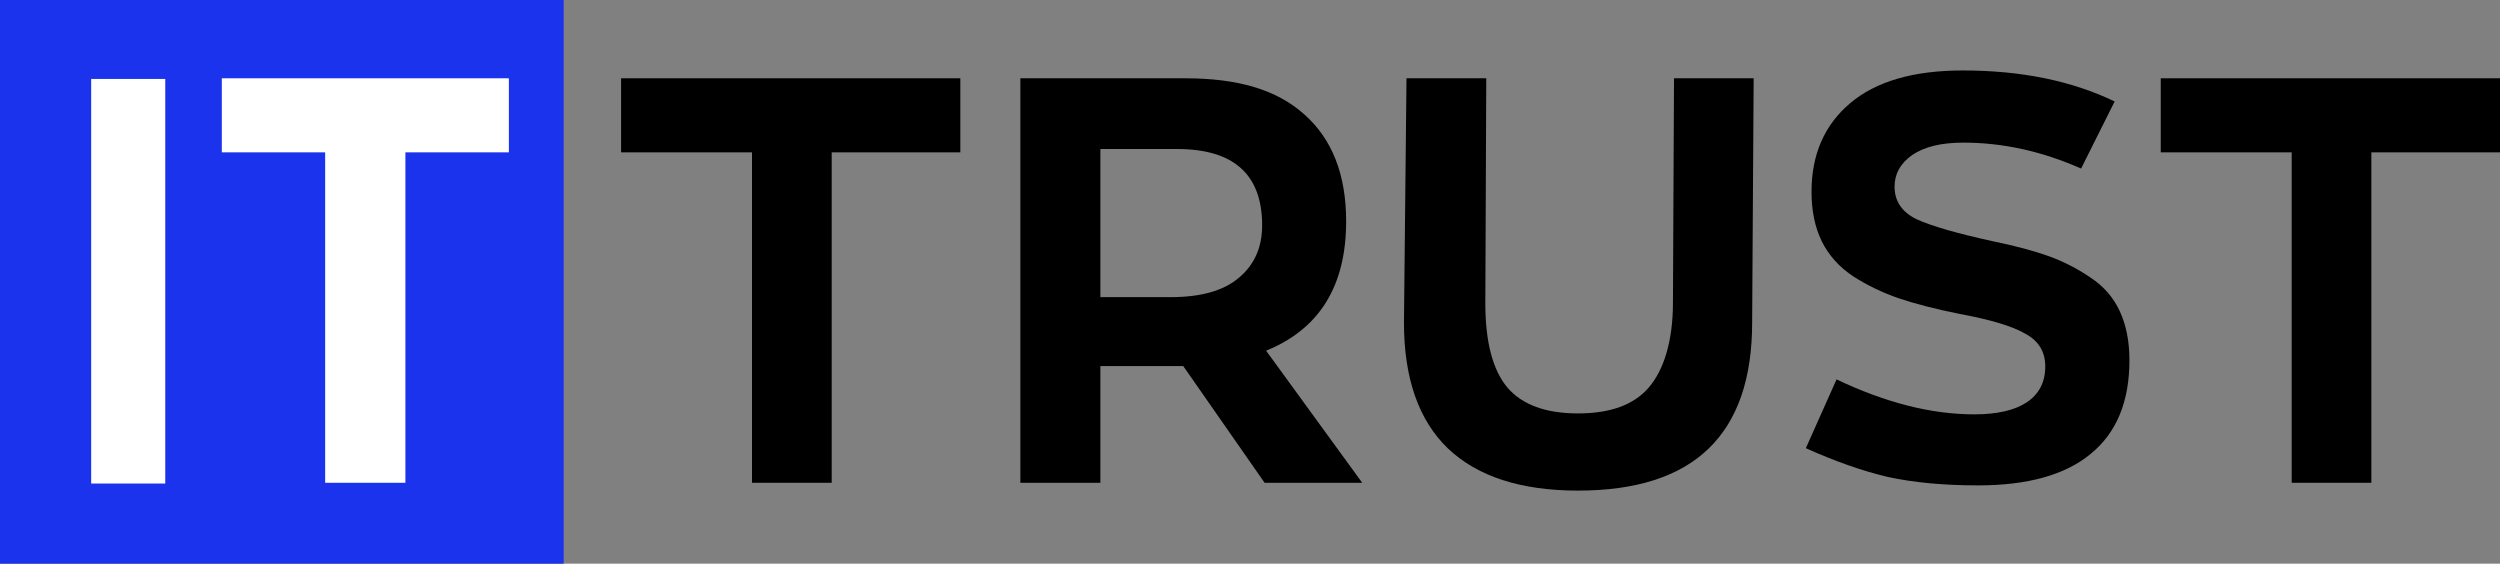
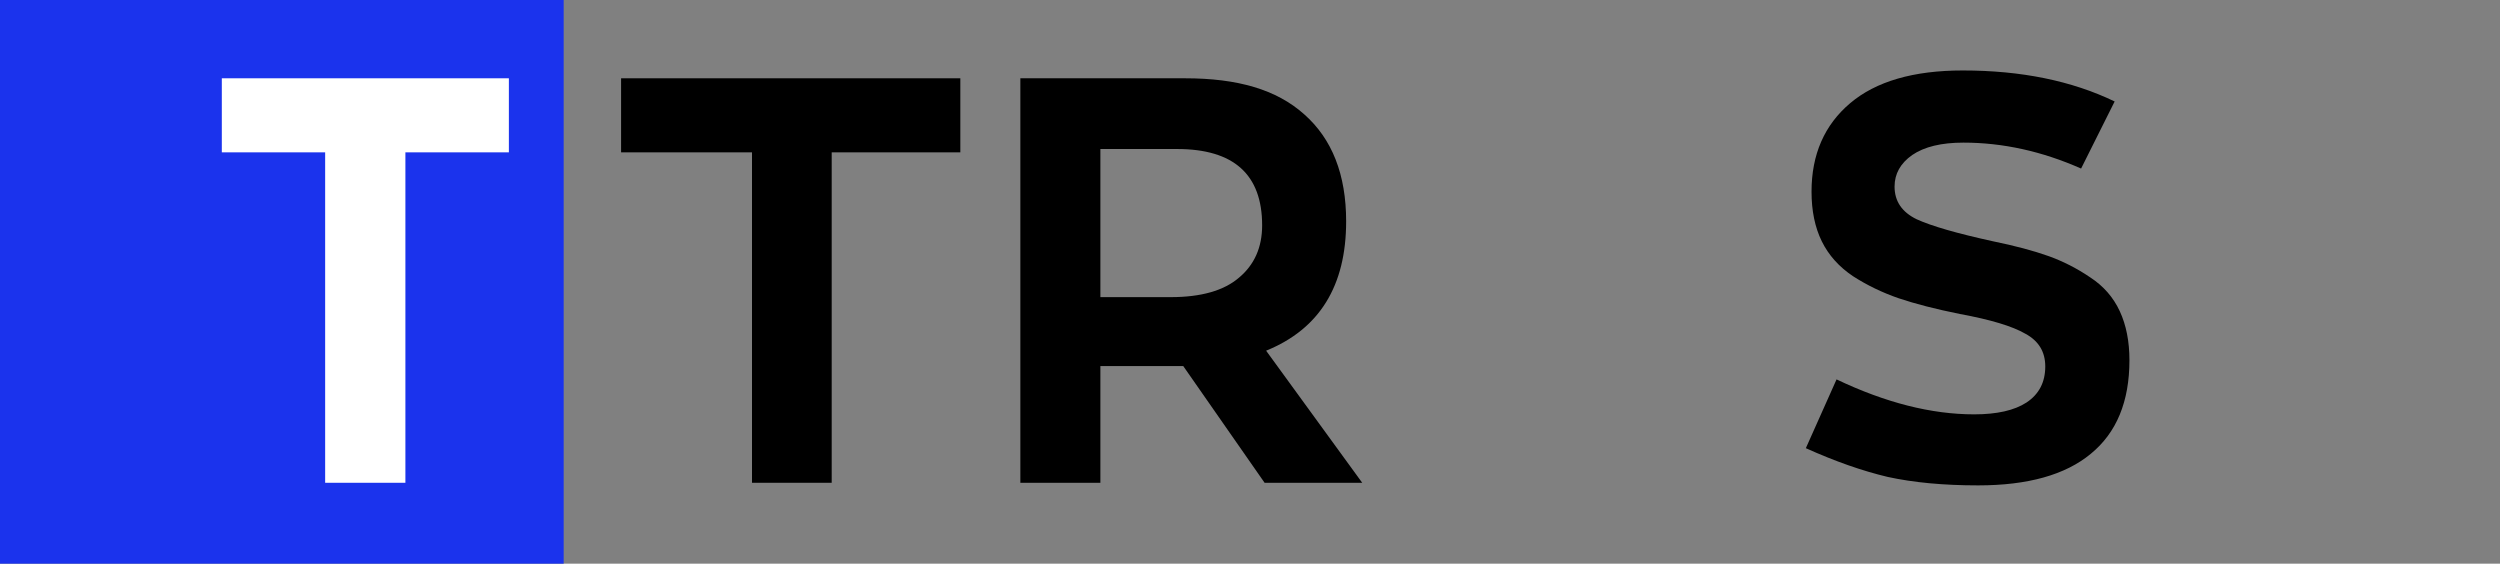
<svg xmlns="http://www.w3.org/2000/svg" width="958" height="216" viewBox="0 0 958 216" fill="none">
  <rect x="0" y="0" width="958" height="216" fill="#808080" stroke="none" />
  <rect width="216" height="216" fill="#1B33ED" />
  <path d="M758.032 186C744.811 186 733.261 184.92 723.381 182.76C713.647 180.455 703.187 176.783 692 171.742L703.768 145.386C722.51 154.315 740.089 158.78 756.506 158.78C765.223 158.78 771.906 157.268 776.555 154.243C781.35 151.075 783.747 146.466 783.747 140.417C783.747 134.8 781.204 130.624 776.12 127.887C771.18 125.007 762.826 122.486 751.058 120.326C741.76 118.454 733.914 116.438 727.522 114.277C721.275 112.117 715.463 109.308 710.088 105.852C704.712 102.251 700.717 97.787 698.102 92.458C695.487 87.129 694.179 80.792 694.179 73.447C694.179 59.189 699.119 47.883 708.998 39.53C718.878 31.177 733.261 27 752.148 27C774.521 27 793.917 30.961 810.334 38.882L797.476 64.59C782.512 57.965 767.475 54.652 752.366 54.652C743.939 54.652 737.401 56.236 732.752 59.405C728.248 62.573 725.996 66.606 725.996 71.503C725.996 77.12 728.83 81.296 734.496 84.033C740.162 86.625 749.896 89.433 763.698 92.458C772.124 94.186 779.17 96.058 784.837 98.075C790.503 100.091 795.878 102.827 800.963 106.284C806.048 109.596 809.825 113.917 812.295 119.246C814.765 124.575 816 130.84 816 138.041C816 153.883 811.06 165.837 801.181 173.902C791.447 181.967 777.064 186 758.032 186Z" fill="black" />
-   <path d="M604.711 188C582.765 188 566.123 182.596 554.787 171.787C543.596 160.978 538 144.911 538 123.585L538.968 30H569.535L569.176 116.136C569.176 131.035 572.01 141.843 577.678 148.562C583.346 155.135 592.357 158.422 604.711 158.422C617.065 158.422 626.076 155.135 631.745 148.562C637.558 141.843 641.074 130.815 641.074 115.917L641.478 30H672L671.423 123.585C671.423 166.528 649.186 188 604.711 188Z" fill="black" />
  <path d="M522 185H484.591L453.421 140.277H449.289H421.667V185H391V30H454.142C474.296 30 489.163 34.324 499.748 43.784C510.477 53.244 515.842 66.925 515.842 84.826C515.842 109.568 505.62 126.087 485.175 134.383L522 185ZM448.636 113.861C460.236 113.861 468.936 111.387 474.736 106.439C480.68 101.491 483.653 94.796 483.653 86.354C483.653 66.852 472.778 57.101 451.029 57.101H421.667V113.861H448.636Z" fill="black" />
  <path d="M288.168 185V58.38H238V30H368V58.38H318.705V185H288.168Z" fill="black" />
  <path d="M124.6 185V58.38H85V30H195V58.38H155.349V185H124.6Z" fill="white" />
-   <path d="M878.168 185V58.38H828V30H958V58.38H908.705V185H878.168Z" fill="black" />
-   <path d="M34.941 185.29L34.941 30.25L63.329 30.25L63.329 185.29L34.941 185.29Z" fill="white" />
</svg>